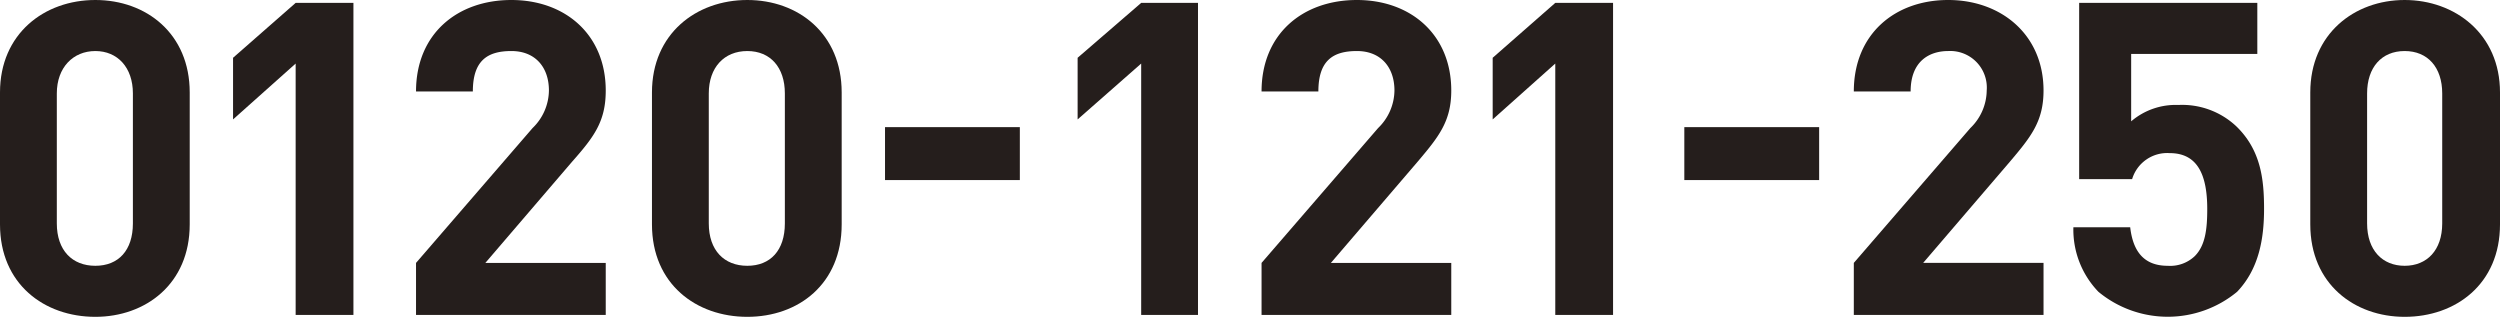
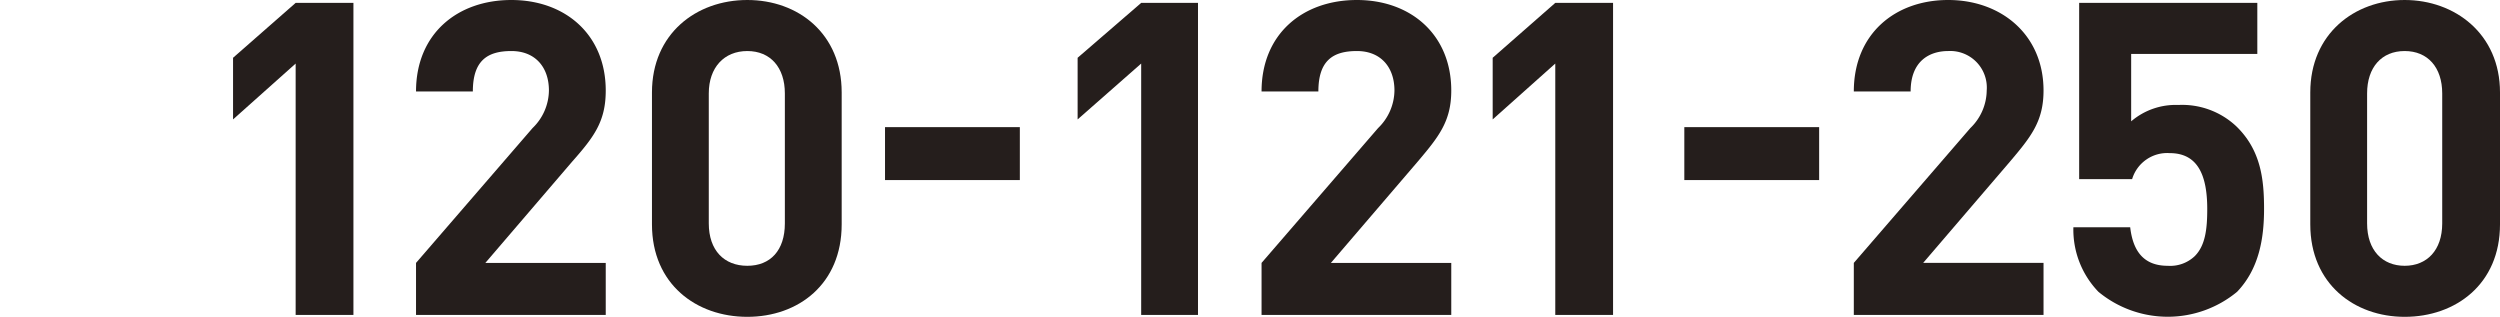
<svg xmlns="http://www.w3.org/2000/svg" width="259.6" height="32.9" viewBox="0 0 259.6 32.9">
  <title>txt_telnumber</title>
  <g id="bc94ddb3-8038-4c97-9afd-a474826debe8" data-name="レイヤー 2">
    <g id="a868252e-8f18-43fe-9732-232dfeb06cca" data-name="レイヤー 3">
      <g>
-         <path d="M9.9,32.9C4.6,32.9,0,29.5,0,23.3V9.6C0,3.5,4.6,0,9.9,0s9.8,3.5,9.8,9.6V23.3C19.7,29.5,15.1,32.9,9.9,32.9ZM13.8,9.7c0-2.7-1.6-4.4-3.9-4.4s-4,1.7-4,4.4V23.2c0,2.8,1.6,4.4,4,4.4s3.9-1.6,3.9-4.4Z" style="fill: #251e1c" />
        <path d="M30.7,32.7V6.6l-6.5,5.8V6L30.7.3h6V32.7Z" style="fill: #251e1c" />
        <path d="M43.2,32.7V27.3l12.1-14A5.5,5.5,0,0,0,57,9.4c0-2.4-1.4-4.1-3.9-4.1s-4,1-4,4.2H43.2c0-6,4.3-9.5,9.9-9.5s9.8,3.6,9.8,9.4c0,3.2-1.2,4.8-3.5,7.4l-9,10.5H62.9v5.4Z" style="fill: #251e1c" />
        <path d="M77.6,32.9c-5.3,0-9.9-3.4-9.9-9.6V9.6c0-6.1,4.6-9.6,9.9-9.6s9.8,3.5,9.8,9.6V23.3C87.4,29.5,82.9,32.9,77.6,32.9ZM81.5,9.7c0-2.7-1.5-4.4-3.9-4.4s-4,1.7-4,4.4V23.2c0,2.8,1.6,4.4,4,4.4s3.9-1.6,3.9-4.4Z" style="fill: #251e1c" />
        <path d="M91.9,18.7V13.2h14v5.5Z" style="fill: #251e1c" />
        <path d="M118.5,32.7V6.6l-6.6,5.8V6L118.5.3h5.9V32.7Z" style="fill: #251e1c" />
        <path d="M131,32.7V27.3l12.1-14a5.5,5.5,0,0,0,1.7-3.9c0-2.4-1.4-4.1-3.9-4.1s-4,1-4,4.2H131c0-6,4.3-9.5,9.9-9.5s9.8,3.6,9.8,9.4c0,3.2-1.3,4.8-3.5,7.4l-9,10.5h12.5v5.4Z" style="fill: #251e1c" />
        <path d="M161.5,32.7V6.6L155,12.4V6L161.5.3h6V32.7Z" style="fill: #251e1c" />
        <path d="M174.9,18.7V13.2h14v5.5Z" style="fill: #251e1c" />
        <path d="M192.5,32.7V27.3l12.1-14a5.5,5.5,0,0,0,1.7-3.9,3.8,3.8,0,0,0-4-4.1c-1.9,0-3.9,1-3.9,4.2h-5.9c0-6,4.3-9.5,9.8-9.5s9.9,3.6,9.9,9.4c0,3.2-1.3,4.8-3.5,7.4l-9,10.5h12.5v5.4Z" style="fill: #251e1c" />
        <path d="M232.3,30.3a11.3,11.3,0,0,1-14.4,0,9.3,9.3,0,0,1-2.6-6.7h5.9c.3,2.6,1.5,4,3.9,4a3.7,3.7,0,0,0,2.8-1c1.1-1.1,1.3-2.8,1.3-4.9,0-3.7-1.1-5.8-3.9-5.8a3.8,3.8,0,0,0-3.9,2.7h-5.5V.3h18.5V5.6H221.3v7a7.1,7.1,0,0,1,4.9-1.7,8.2,8.2,0,0,1,6,2.2c2.6,2.5,2.9,5.6,2.9,8.6S234.6,27.9,232.3,30.3Z" style="fill: #251e1c" />
        <path d="M249.7,32.9c-5.2,0-9.8-3.4-9.8-9.6V9.6c0-6.1,4.6-9.6,9.8-9.6s9.9,3.5,9.9,9.6V23.3C259.6,29.5,255,32.9,249.7,32.9Zm3.9-23.2c0-2.7-1.5-4.4-3.9-4.4s-3.9,1.7-3.9,4.4V23.2c0,2.8,1.6,4.4,3.9,4.4s3.9-1.6,3.9-4.4Z" style="fill: #251e1c" />
      </g>
    </g>
  </g>
</svg>